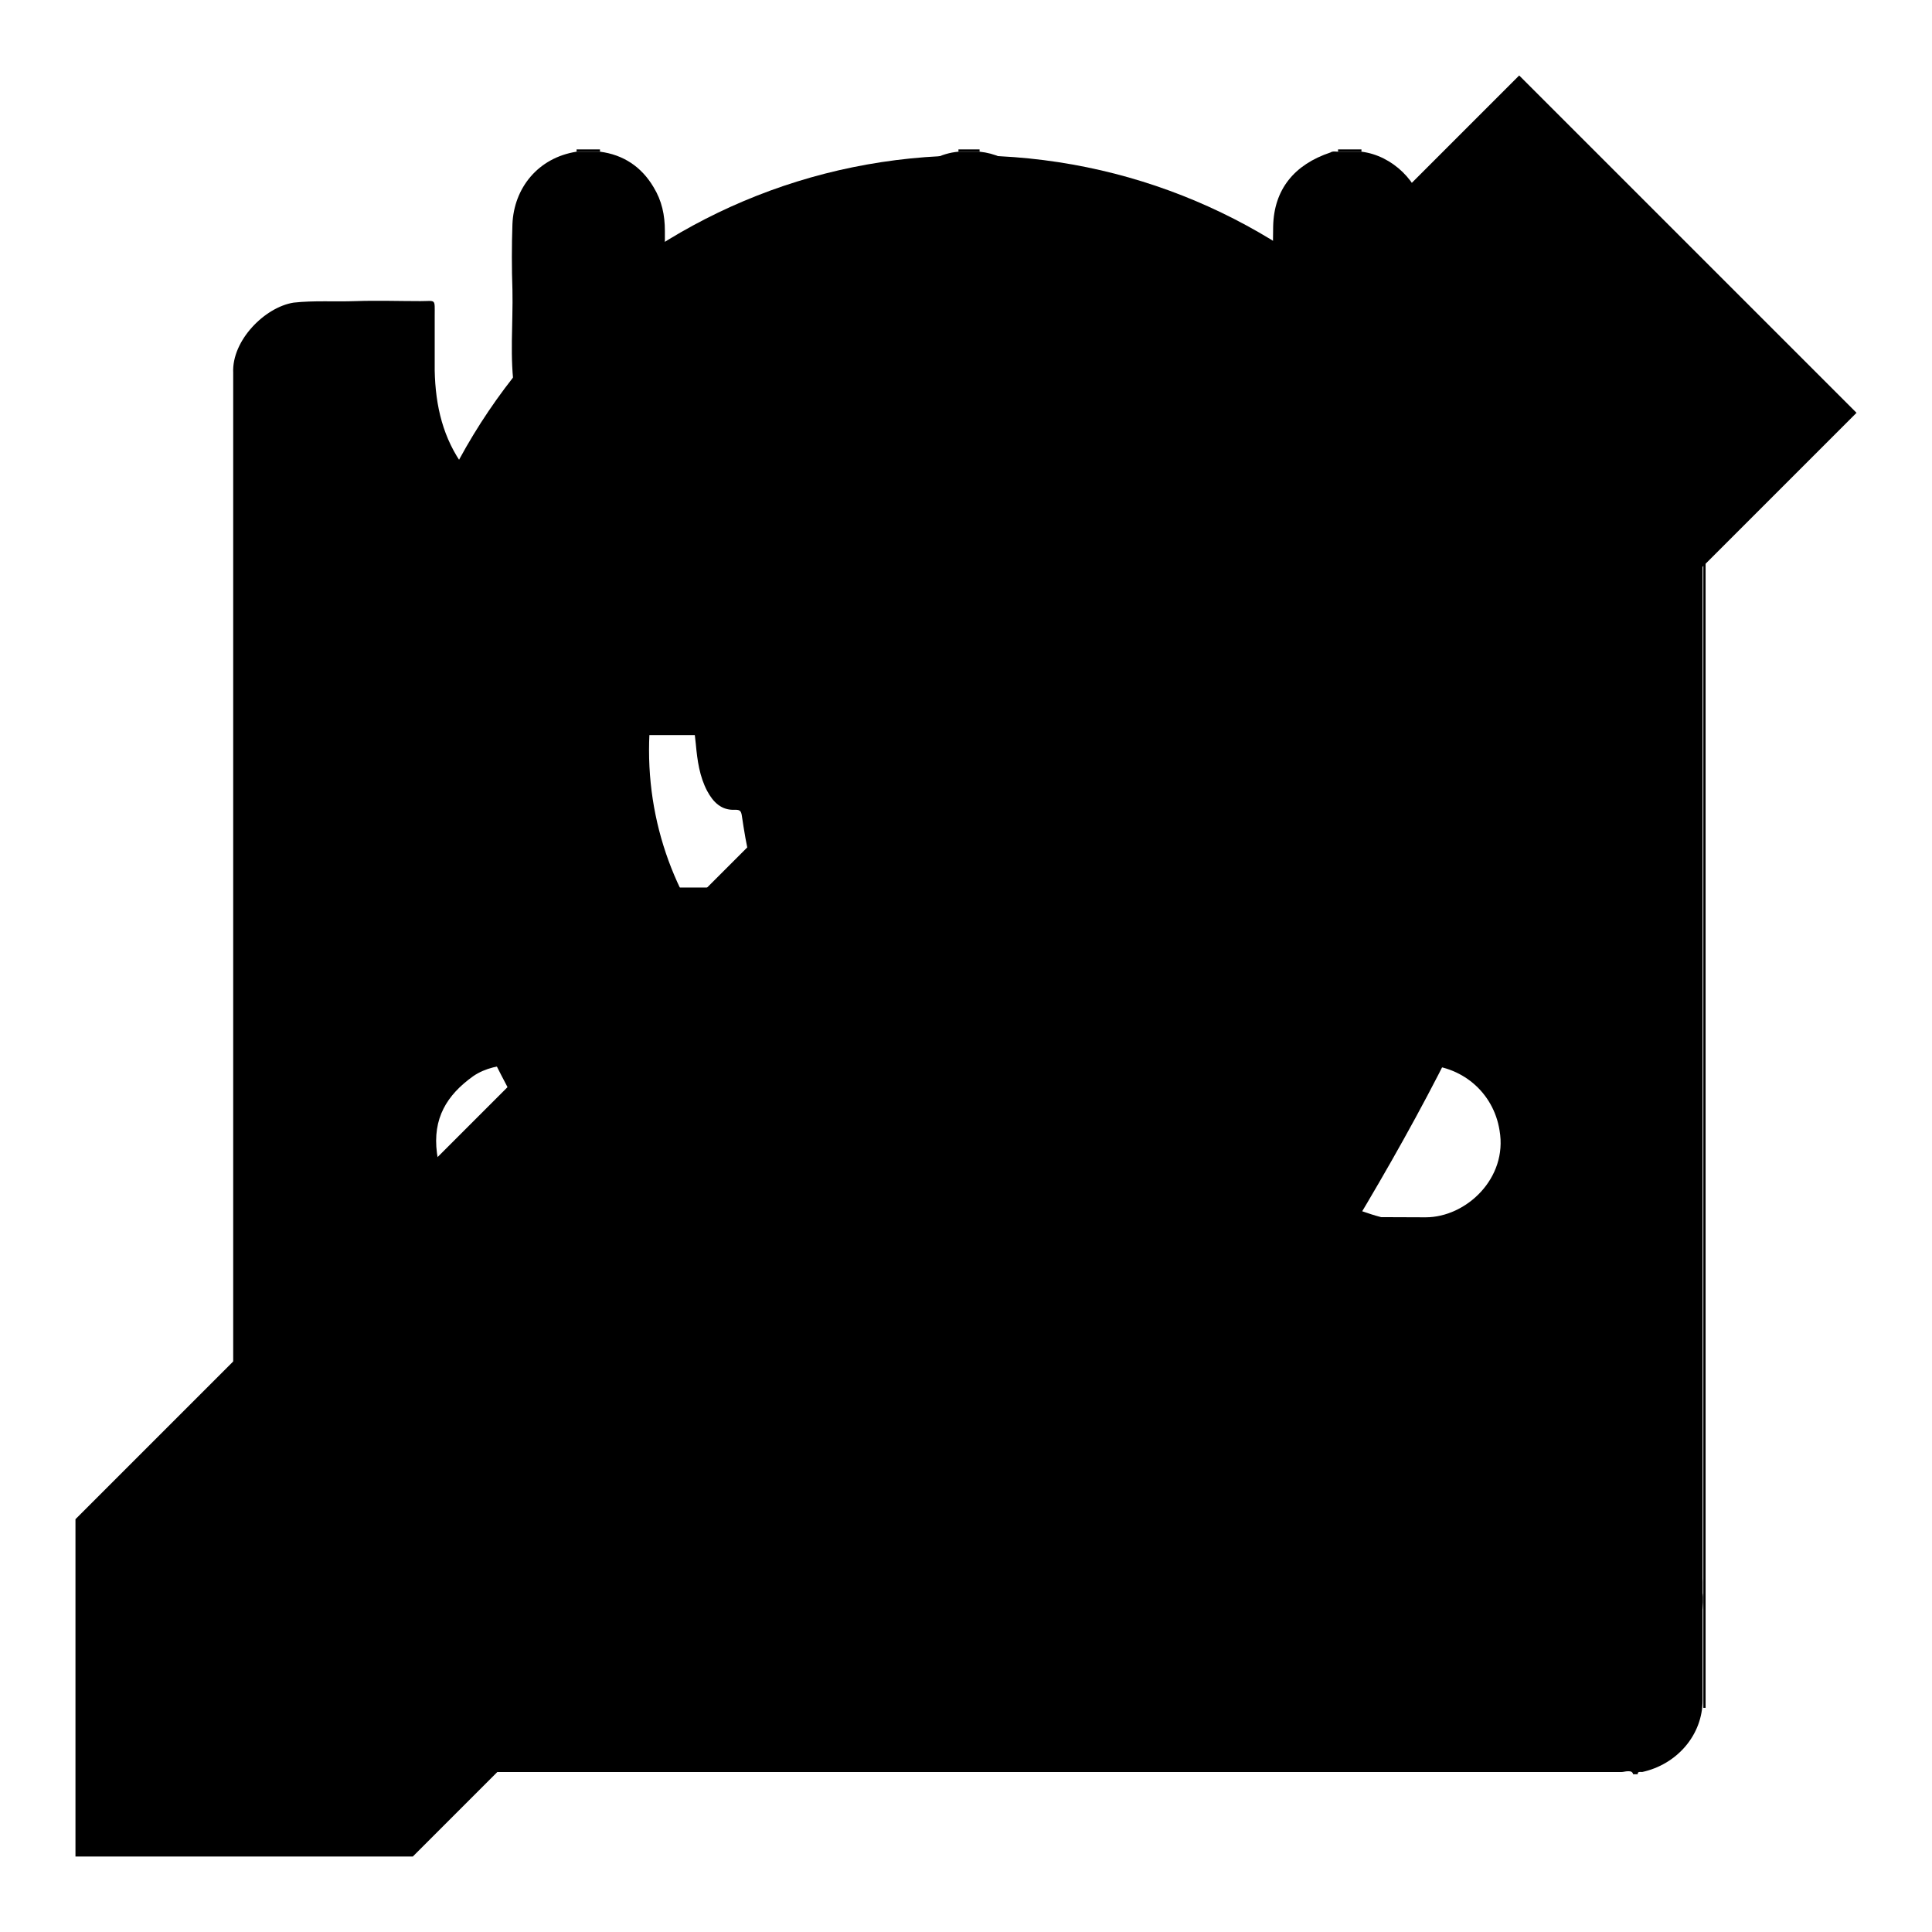
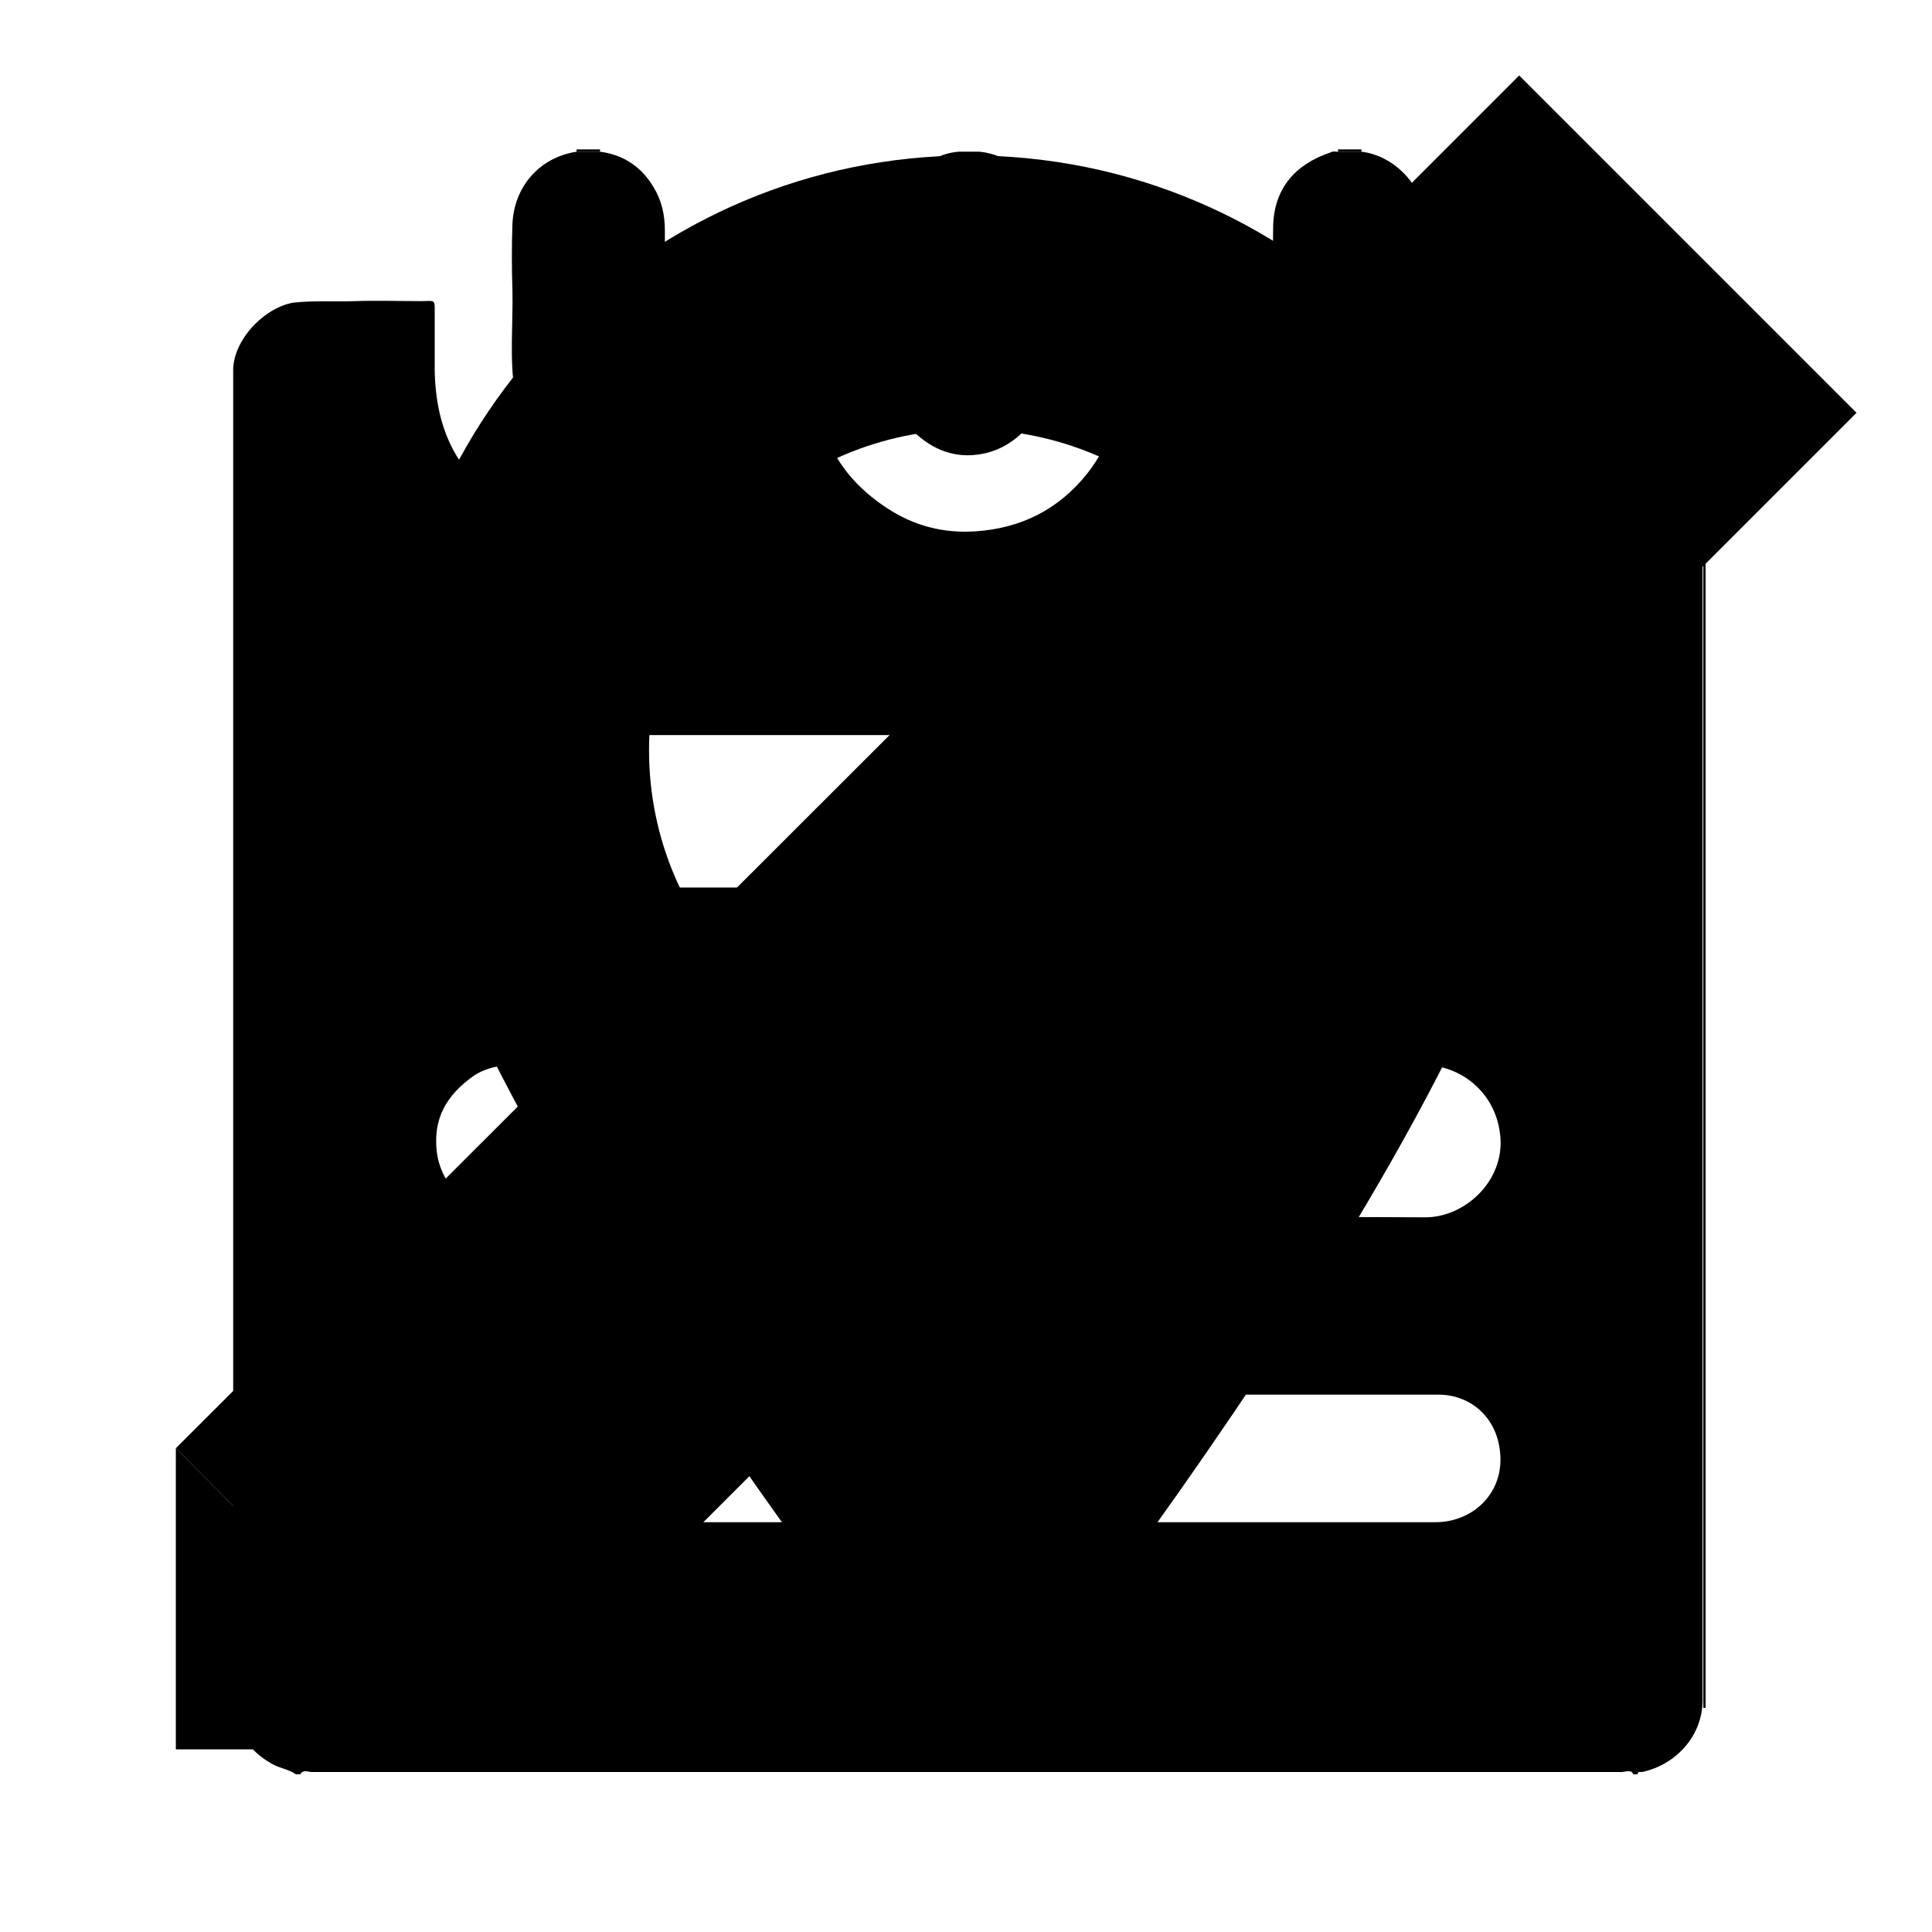
<svg xmlns="http://www.w3.org/2000/svg" version="1.1" x="0px" y="0px" viewBox="0 0 256 256" enable-background="new 0 0 256 256" xml:space="preserve">
  <g>
    <g>
-       <path fill="#000000" d="M225.7,49.3c0.1,0,0.2,0,0.3,0c0,59,0,118,0,177c-0.1,0-0.2,0-0.3,0C225.7,167.3,225.7,108.3,225.7,49.3z" />
+       <path fill="#000000" d="M225.7,49.3c0.1,0,0.2,0,0.3,0c0,59,0,118,0,177c-0.1,0-0.2,0-0.3,0z" />
      <path fill="#000000" d="M76.4,20.1c0-0.1,0-0.2,0-0.3c1,0,2,0,3.1,0c0,0.1,0,0.2,0,0.3C78.4,20.1,77.4,20.1,76.4,20.1z" />
      <path fill="#000000" d="M180.4,19.8c0,0.1,0,0.2,0,0.3c-1,0-2,0-3.1,0c0-0.1,0-0.2,0-0.3C178.3,19.8,179.3,19.8,180.4,19.8z" />
-       <path fill="#000000" d="M127,20.1c0-0.1,0-0.2,0-0.3c0.9,0,1.8,0,2.8,0c0,0.1,0,0.2,0,0.3C128.8,20.1,127.9,20.1,127,20.1z" />
      <path fill="#000000" d="M215.9,40.1c-5.1,0-10.2,0-15.3,0c-1.3,0-1.5,0.4-1.6,1.6c0,3.5,0.2,7-0.2,10.5c-0.6,5.2-2.7,9.6-6.7,13.1c-3.4,3.1-7.4,4.8-12,5.1c-6,0.4-11.3-1.6-15.5-5.8c-3.9-3.9-5.9-8.8-6-14.4c0-3,0-6,0-9.1c0-0.9-0.2-1.2-1.1-1.1c-2.6,0-5.1,0.1-7.7,0c-1,0-1.4,0.2-1.4,1.3c0.1,2.6,0,5.3,0,8c0.2,5-1.2,9.4-4.3,13.4c-3.8,4.8-8.8,7.3-14.8,7.7c-4.2,0.3-8.2-0.7-11.8-3.1c-5.8-3.8-9-9.1-9.3-16.1c-0.1-3.3,0-6.6,0-10c0-0.9-0.2-1.3-1.2-1.2c-2.6,0.1-5.2,0.1-7.8,0c-1,0-1.2,0.3-1.2,1.2c0,2.5,0,5,0,7.5c0.1,4.2-0.8,8.2-2.9,11.8c-2.2,3.7-5.2,6.3-9.1,8c-3.6,1.5-7.2,2.1-11.1,1.5c-5.7-0.9-10-3.7-13.4-8.1c-2.8-3.8-3.8-8.1-3.9-12.8c0-2.4,0-4.8,0-7.2c0-2.4,0.2-2-1.9-2c-2.9,0-5.7-0.1-8.6,0c-2.7,0.1-5.5-0.1-8.2,0.2c-3.8,0.6-8.2,5-8,9.3c0,58.7,0,117.3,0,176c0.2,3.7,1.9,6.5,5.1,8.3c1,0.6,2.2,0.7,3.2,1.4c0.2,0,0.4,0,0.6,0c0.2-0.4,0.5-0.4,0.7-0.4c0.3,0,0.5,0.1,0.8,0.1c2.1,0,4.3,0,6.4,0c22.1,0,44.2,0,66.4,0c7.4,0,14.8,0,22.3,0c10.4,0,20.8,0,31.2,0c15.8,0,31.6,0,47.3,0c0.2,0,0.5-0.1,0.8-0.1c0.3,0,0.6,0,0.7,0.4c0.2,0,0.4,0,0.6,0c0-0.4,0.3-0.3,0.6-0.3c4.6-1,8-4.9,8-9.5c0-58.7,0-117.3,0-176C225.7,44.8,221.3,40.2,215.9,40.1z M190.2,201.7c-20.7,0-41.3,0-62,0c-20.7,0-41.4,0-62.1,0c-4,0-7.5-2.8-8.1-7.1c-0.8-5.3,3.2-9.8,8.6-9.8c41.3,0,82.7,0,124,0c4.2,0,7.5,2.9,8.1,7.1C199.6,197.5,195.4,201.7,190.2,201.7z M188.9,161.3c-20.2-0.1-40.4,0-60.6,0c-20.3,0-40.7,0-61,0c-4.7,0-8.8-4.1-9.4-8.5c-0.6-4.6,1.3-7.7,4.8-10.2c1.6-1.1,3.6-1.5,5.5-1.5c40.1,0,80.1,0,120.2,0c5.2,0,9.5,3.6,10.3,8.7C199.8,156.1,194.3,161.3,188.9,161.3z M194,116.1c-1.6,1.1-3.6,1.5-5.5,1.5c-40.1,0-80.1,0-120.2,0c-5.3,0-9.5-3.6-10.3-8.7c-0.8-5.4,2.8-9.9,7.1-11.2c0.8-0.2,1.5-0.3,2.3-0.3c20.3,0,40.7,0,61,0c20.5,0,41-0.1,61.5,0c4.5,0,8.2,3.9,8.9,8.3C199.5,110.4,197.6,113.6,194,116.1z" />
      <path fill="#000000" d="M76.4,20.1c1,0,2,0,3.1,0c3.1,0.4,5.5,2,7.1,4.7c1.1,1.8,1.5,3.7,1.5,5.8c0,6.5,0,13,0,19.5c0,5.9-5.1,11-11.4,10.1c-4.3-0.6-7.7-3.5-8.5-8.3c-0.7-4.5-0.2-9-0.3-13.5c-0.1-2.9-0.1-5.8,0-8.7C68.1,24.9,71.3,20.9,76.4,20.1z" />
      <path fill="#000000" d="M177.3,20.1c1,0,2,0,3.1,0c4.1,0.5,7.7,4,8.3,8.1c0.5,3.4,0.2,6.9,0.3,10.3c0.1,3.7,0,7.4,0,11.2c0,4-1.6,7.3-5.1,9.3c-6,3.4-13.1,0.1-14.9-6.2c-0.3-1-0.3-2-0.3-3.1c0-6.6-0.1-13.2,0-19.7c0.1-4.9,2.8-8.2,7.6-9.8C176.6,20,177,20.1,177.3,20.1z" />
      <path fill="#000000" d="M127,20.1c0.9,0,1.8,0,2.8,0c4,0.4,7.1,3.3,8.3,7c0.3,1,0.3,2,0.3,3.1c0,6.8,0,13.7,0,20.5c0,4.3-3.4,8.2-7.6,9.3c-3.6,0.9-6.7-0.1-9.3-2.4c-1.8-1.7-3.1-3.9-3.1-6.5c0-7.3-0.1-14.7,0-22.1C118.5,24.7,122.4,20.5,127,20.1z" />
      <path fill="#000000" d="M128.5,20.6c-42.5,0-76.9,34.4-76.9,76.9c0,42.5,76.9,137.2,76.9,137.2s76.9-94.8,76.9-137.2C205.4,55,171,20.6,128.5,20.6z M128.5,141.9c-23.5,0-42.5-19-42.5-42.5s19-42.5,42.5-42.5s42.5,19,42.5,42.5C171.1,122.9,152,141.9,128.5,141.9z" />
-       <path fill="#000000" d="M225.6,211.1c0-0.5,0-1,0-1.5c0-2.2-0.5-4.4-0.8-6.6c-0.9-5.8-2.6-11.3-5.1-16.6c-2.6-5.3-5.9-10.1-10.5-14c-5.3-4.5-11.4-7.3-17.9-9.3c-3.1-0.9-6.5-1.2-9.6-2.2c-4.4-1.4-8.6-3.3-12.9-5.1c-6.1-2.5-12.1-5.1-18-8c-0.7-0.4-0.9-0.8-0.9-1.6c0-3.1,0-6.3,0-9.4c0-0.8,0-1.5-0.1-2.3c-0.1-2,0.1-4.1,0.3-5.5c1.4-1.3,2.6-2.8,3.5-4.5c2.6-4.7,4.2-9.7,5-14.9c0.2-1.2,0.1-2.7,2.1-2.3c0.2,0,0.3-0.2,0.5-0.2c1.6-0.7,2.3-2.1,2.9-3.6c0.9-2.4,0.9-4.9,1.2-7.3c0.3-2.9,0.7-5.7,0.5-8.6c-0.2-2.1,0.2-4.8-3.1-5.1c-0.4,0-0.4-0.4-0.2-0.7c0.4-1,0.3-2.1,0.4-3.1c0.3-3.4,0.7-6.8,1-10.2c0.3-3.1,0.1-6.1-0.5-9.1c-1.5-7.6-5.3-13.9-11.5-18.7c-4.6-3.5-10-5.4-15.7-6.5c-1.1-0.2-2.3-0.4-3.8-0.6c-4.6-0.4-8.2,0.3-9,0.4c-0.9,0.1-1.8,0.2-2.6,0.5c-6.3,1.5-11.9,4.3-16.7,8.6c-3.8,3.4-6.9,7.4-8.7,12.2c-1.2,3-2,6-2,9.3c0,5.7,0.6,11.2,1.4,16.8c0.1,0.6,0.1,1.1-0.8,1.2c-0.9,0.1-1.5,0.8-1.9,1.6c-0.5,1.1-0.7,2.2-0.7,3.3c-0.1,3.7,0.4,7.4,0.8,11.1c0.2,2.2,0.5,4.3,1.5,6.2c0.8,1.5,1.9,2.6,3.7,2.5c0.6,0,0.8,0.1,0.9,0.8c0.3,2,0.6,3.9,1.1,5.9c1.3,5,3,9.9,6.6,13.9c1.3,1.5,1.6,3,1.5,4.8c-0.2,3.8-0.3,12.8-0.3,13.7c0,0.8-0.3,1.3-1,1.7c-2.5,1.3-5,2.4-7.6,3.6c-4.7,2.1-9.4,4.1-14.1,6.1c-3.5,1.5-7.1,2.8-10.8,3.9c-2.6,0.7-5.3,1-7.8,1.5c-4.2,0.9-8,2.9-11.8,4.9c-4.9,2.6-9,6.4-12.3,10.9c-3.9,5.4-6.5,11.5-8.2,18c-1.1,4.2-2,8.4-2.1,12.7c0,0,0,0,0-0.1c-0.1,0,0,4.9,0,5.2c1.3,4.6,5,7.1,9.2,7c58.6,0,117.2,0,175.8,0c3.4,0,6-1.4,7.9-4.2C225.5,216,225.8,212.1,225.6,211.1z" />
      <path fill="#000000" d="M154.1,61.2l39.8-39.9l39.8,39.9L193.9,101L154.1,61.2z" />
      <path fill="#000000" d="M63.1,231.8H23.3v-39.9L63.1,231.8z" />
      <path fill="#000000" d="M153.7,61.6l39.8,39.8L63.1,231.8l-39.8-39.9L153.7,61.6L153.7,61.6z" />
      <path fill="#000000" d="M156.6,54.7L201.3,10L246,54.7l-44.7,44.7L156.6,54.7z" />
-       <path fill="#000000" d="M10,201.3L156.2,55.1l44.7,44.7L54.7,246H10V201.3z" />
    </g>
  </g>
</svg>